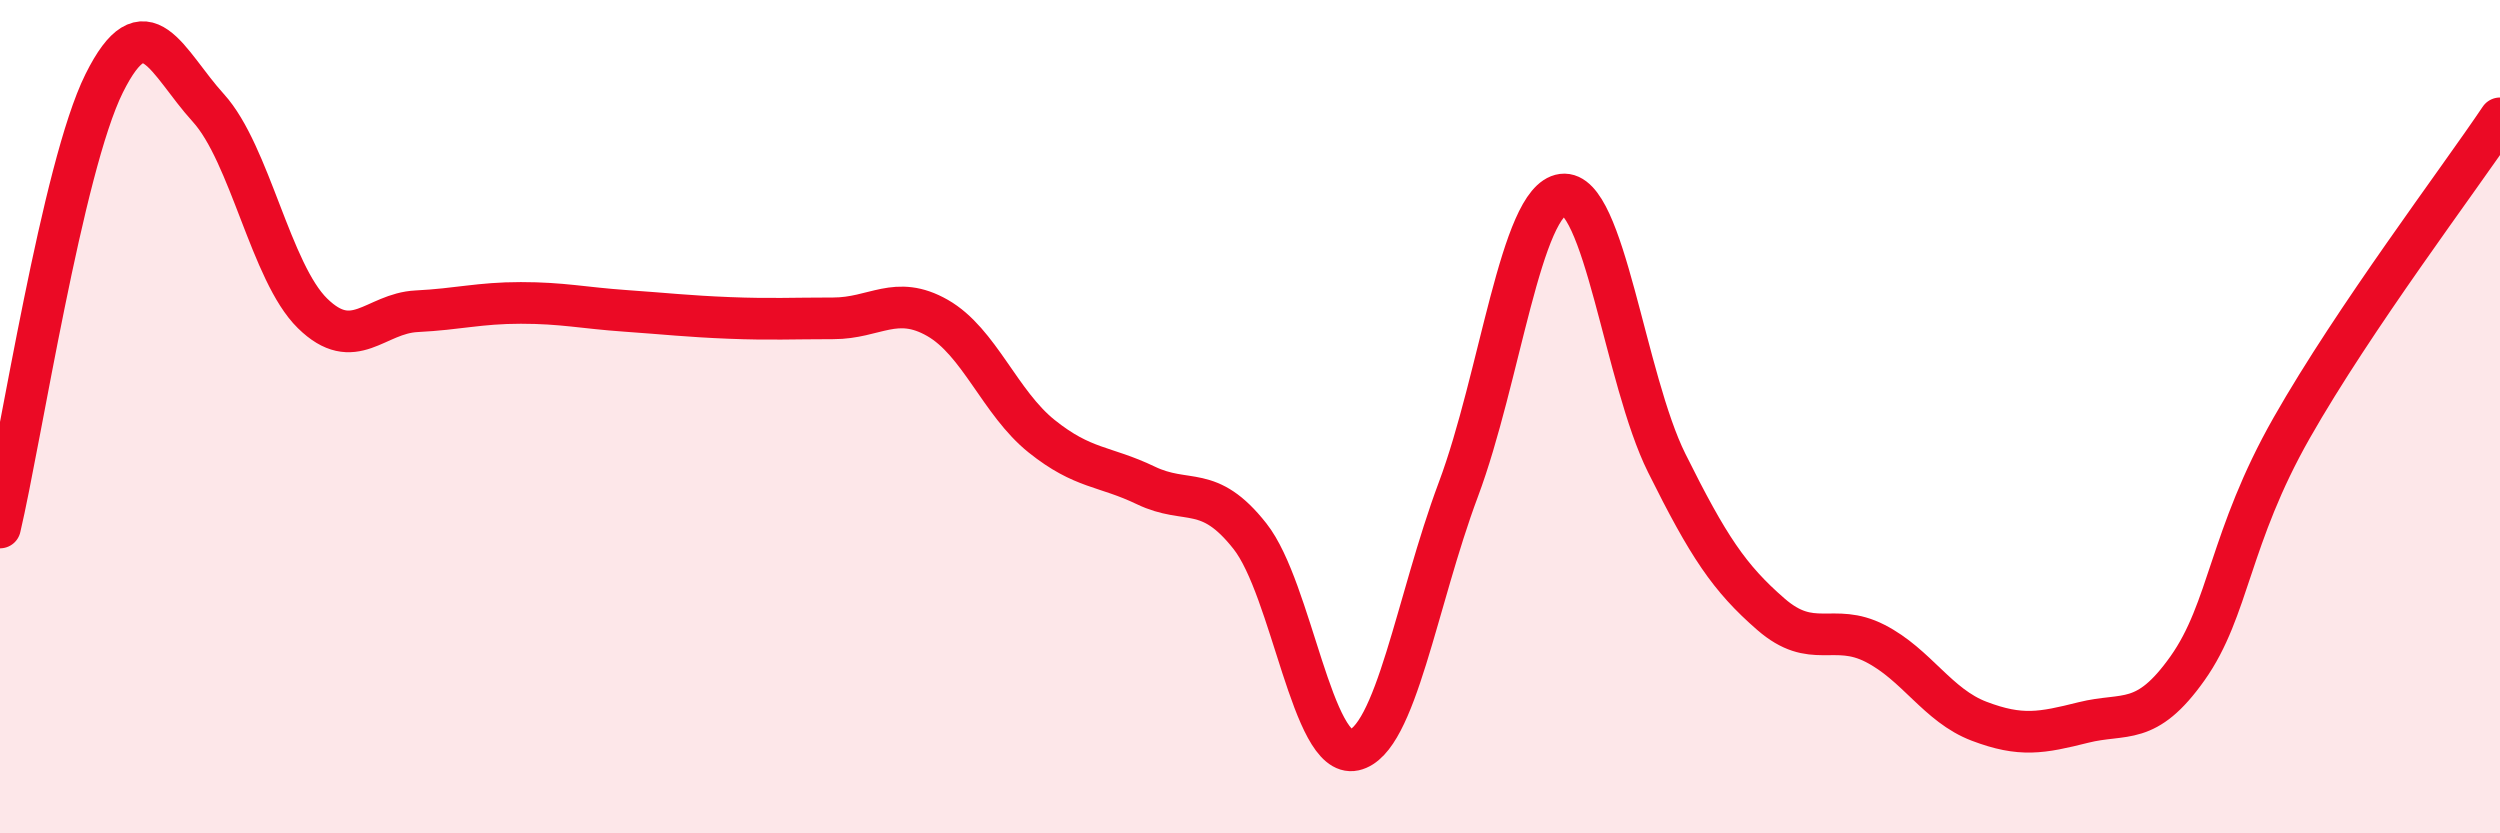
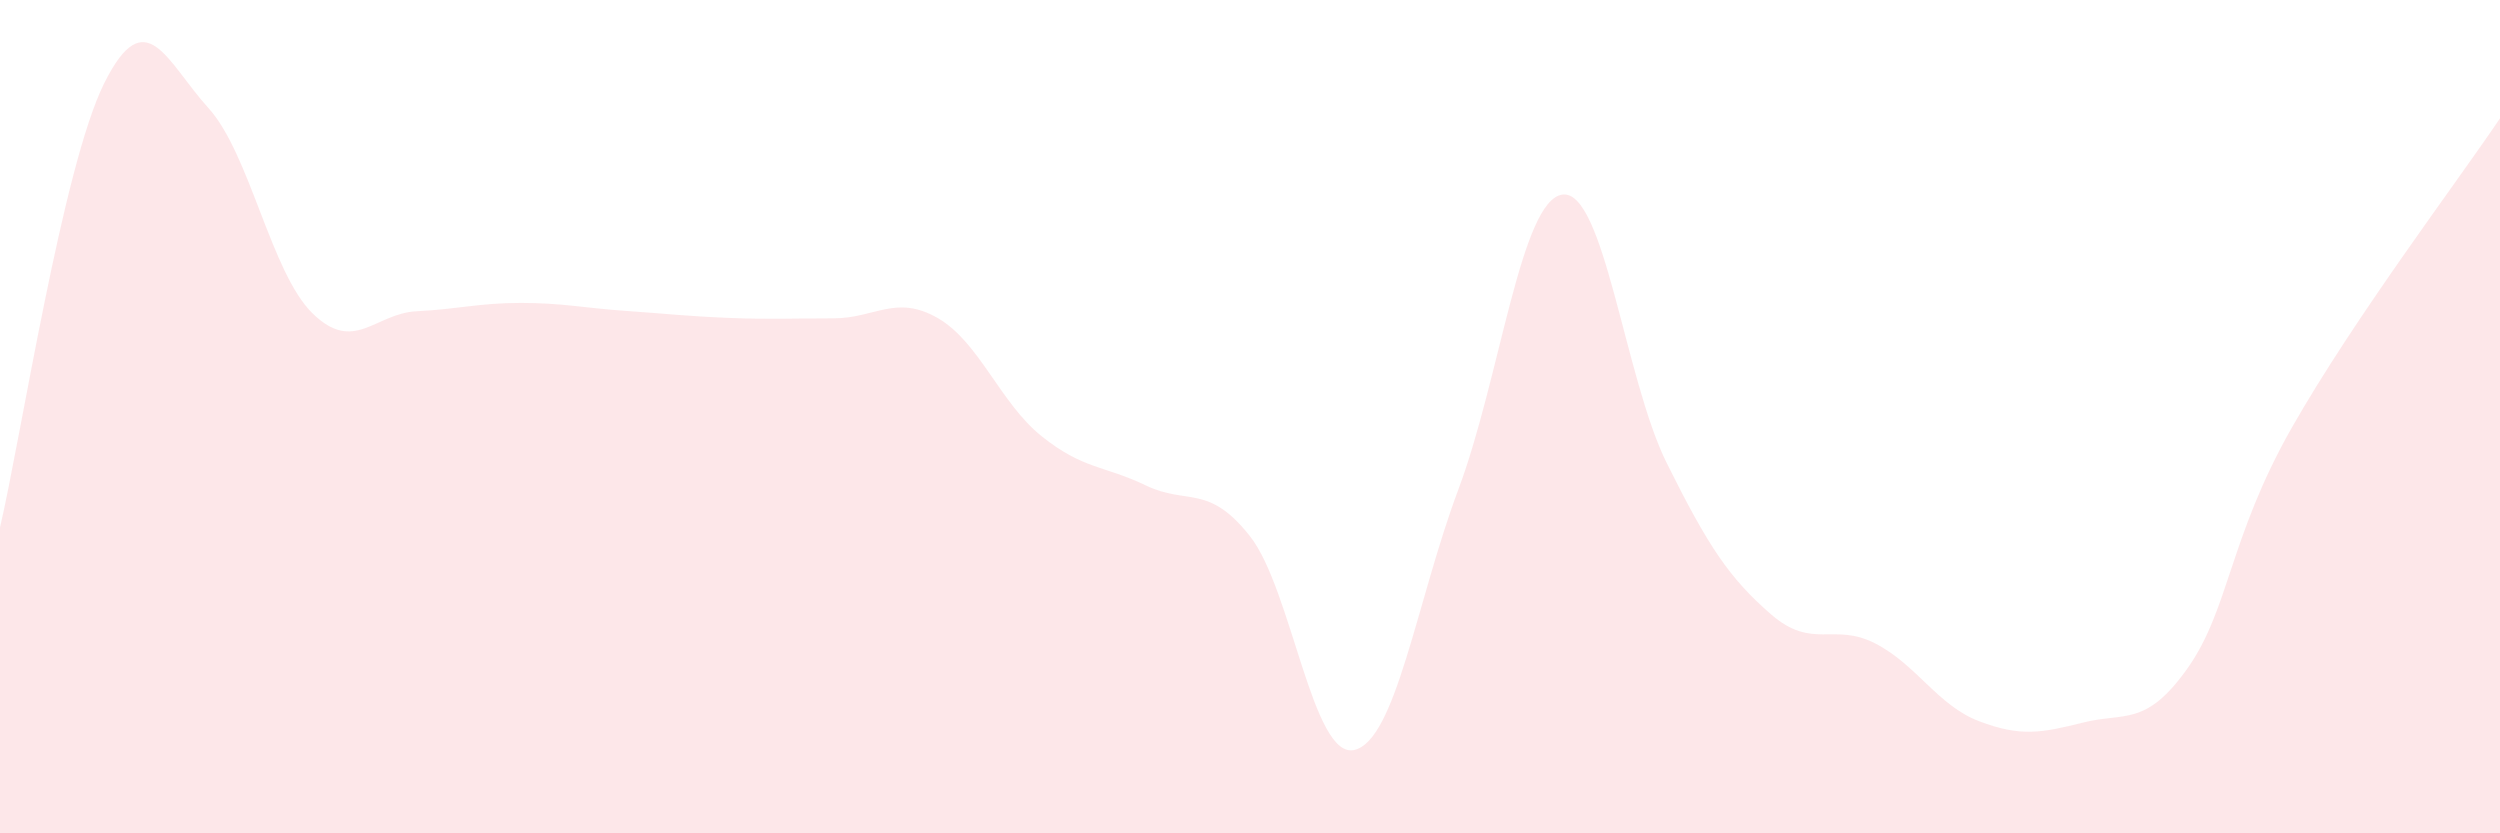
<svg xmlns="http://www.w3.org/2000/svg" width="60" height="20" viewBox="0 0 60 20">
  <path d="M 0,12.66 C 0.5,10.53 1.5,4.01 2.5,2 C 3.5,-0.01 4,1.49 5,2.59 C 6,3.69 6.5,6.54 7.5,7.52 C 8.5,8.5 9,7.52 10,7.47 C 11,7.42 11.5,7.27 12.5,7.27 C 13.5,7.27 14,7.39 15,7.46 C 16,7.53 16.5,7.59 17.5,7.63 C 18.5,7.67 19,7.64 20,7.64 C 21,7.64 21.5,7.06 22.5,7.63 C 23.5,8.2 24,9.67 25,10.47 C 26,11.27 26.5,11.17 27.5,11.65 C 28.5,12.13 29,11.6 30,12.87 C 31,14.14 31.5,18.22 32.5,18 C 33.5,17.78 34,14.42 35,11.75 C 36,9.08 36.5,4.8 37.5,4.67 C 38.5,4.54 39,9.1 40,11.11 C 41,13.12 41.5,13.87 42.5,14.74 C 43.5,15.61 44,14.93 45,15.44 C 46,15.95 46.5,16.93 47.5,17.31 C 48.5,17.69 49,17.59 50,17.34 C 51,17.09 51.5,17.45 52.5,16.04 C 53.5,14.63 53.5,12.91 55,10.27 C 56.5,7.63 59,4.33 60,2.84L60 20L0 20Z" fill="#EB0A25" opacity="0.1" stroke-linecap="round" stroke-linejoin="round" />
-   <path d="M 0,12.66 C 0.5,10.53 1.5,4.01 2.5,2 C 3.5,-0.01 4,1.49 5,2.59 C 6,3.69 6.5,6.54 7.5,7.52 C 8.5,8.5 9,7.52 10,7.47 C 11,7.42 11.5,7.27 12.5,7.27 C 13.5,7.27 14,7.39 15,7.46 C 16,7.53 16.5,7.59 17.5,7.63 C 18.5,7.67 19,7.64 20,7.64 C 21,7.64 21.5,7.06 22.5,7.63 C 23.5,8.2 24,9.67 25,10.47 C 26,11.27 26.5,11.17 27.5,11.65 C 28.5,12.13 29,11.6 30,12.87 C 31,14.14 31.5,18.22 32.5,18 C 33.5,17.78 34,14.42 35,11.75 C 36,9.08 36.5,4.8 37.5,4.67 C 38.5,4.54 39,9.1 40,11.11 C 41,13.12 41.5,13.87 42.5,14.74 C 43.5,15.61 44,14.93 45,15.44 C 46,15.95 46.5,16.93 47.5,17.31 C 48.5,17.69 49,17.59 50,17.34 C 51,17.09 51.5,17.45 52.5,16.04 C 53.5,14.63 53.5,12.91 55,10.27 C 56.5,7.63 59,4.33 60,2.84" stroke="#EB0A25" stroke-width="1" fill="none" stroke-linecap="round" stroke-linejoin="round" />
</svg>